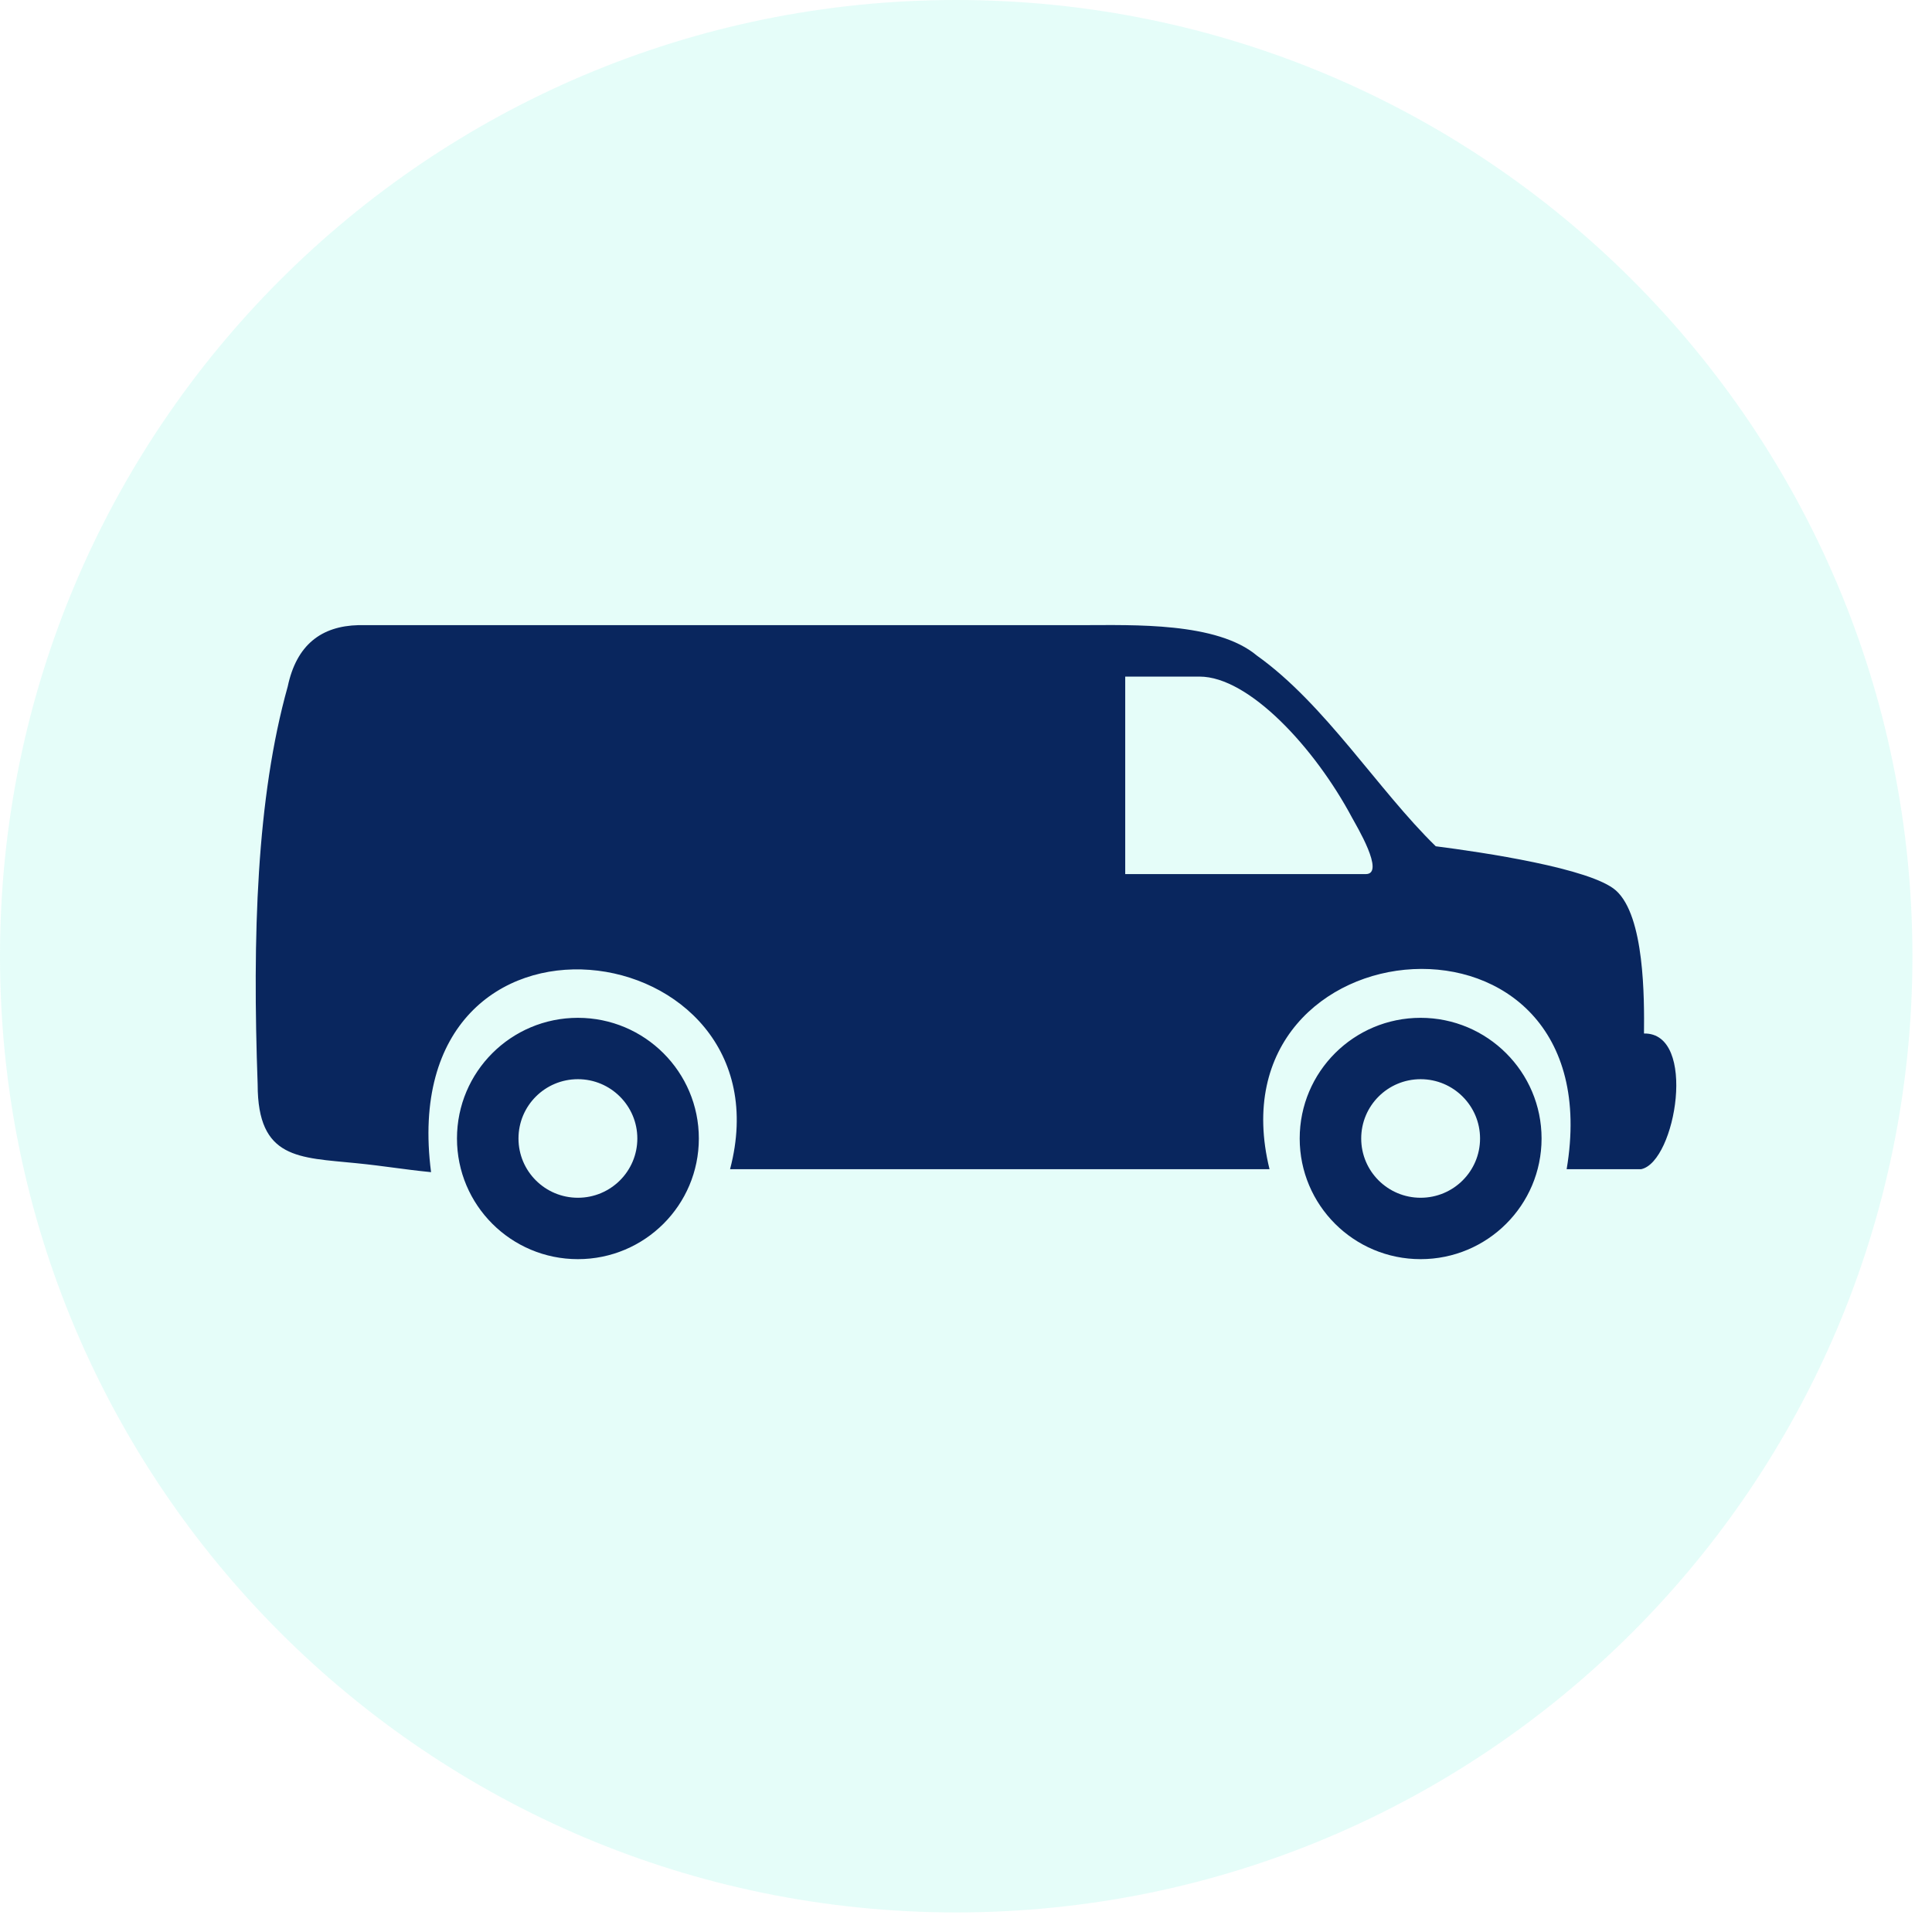
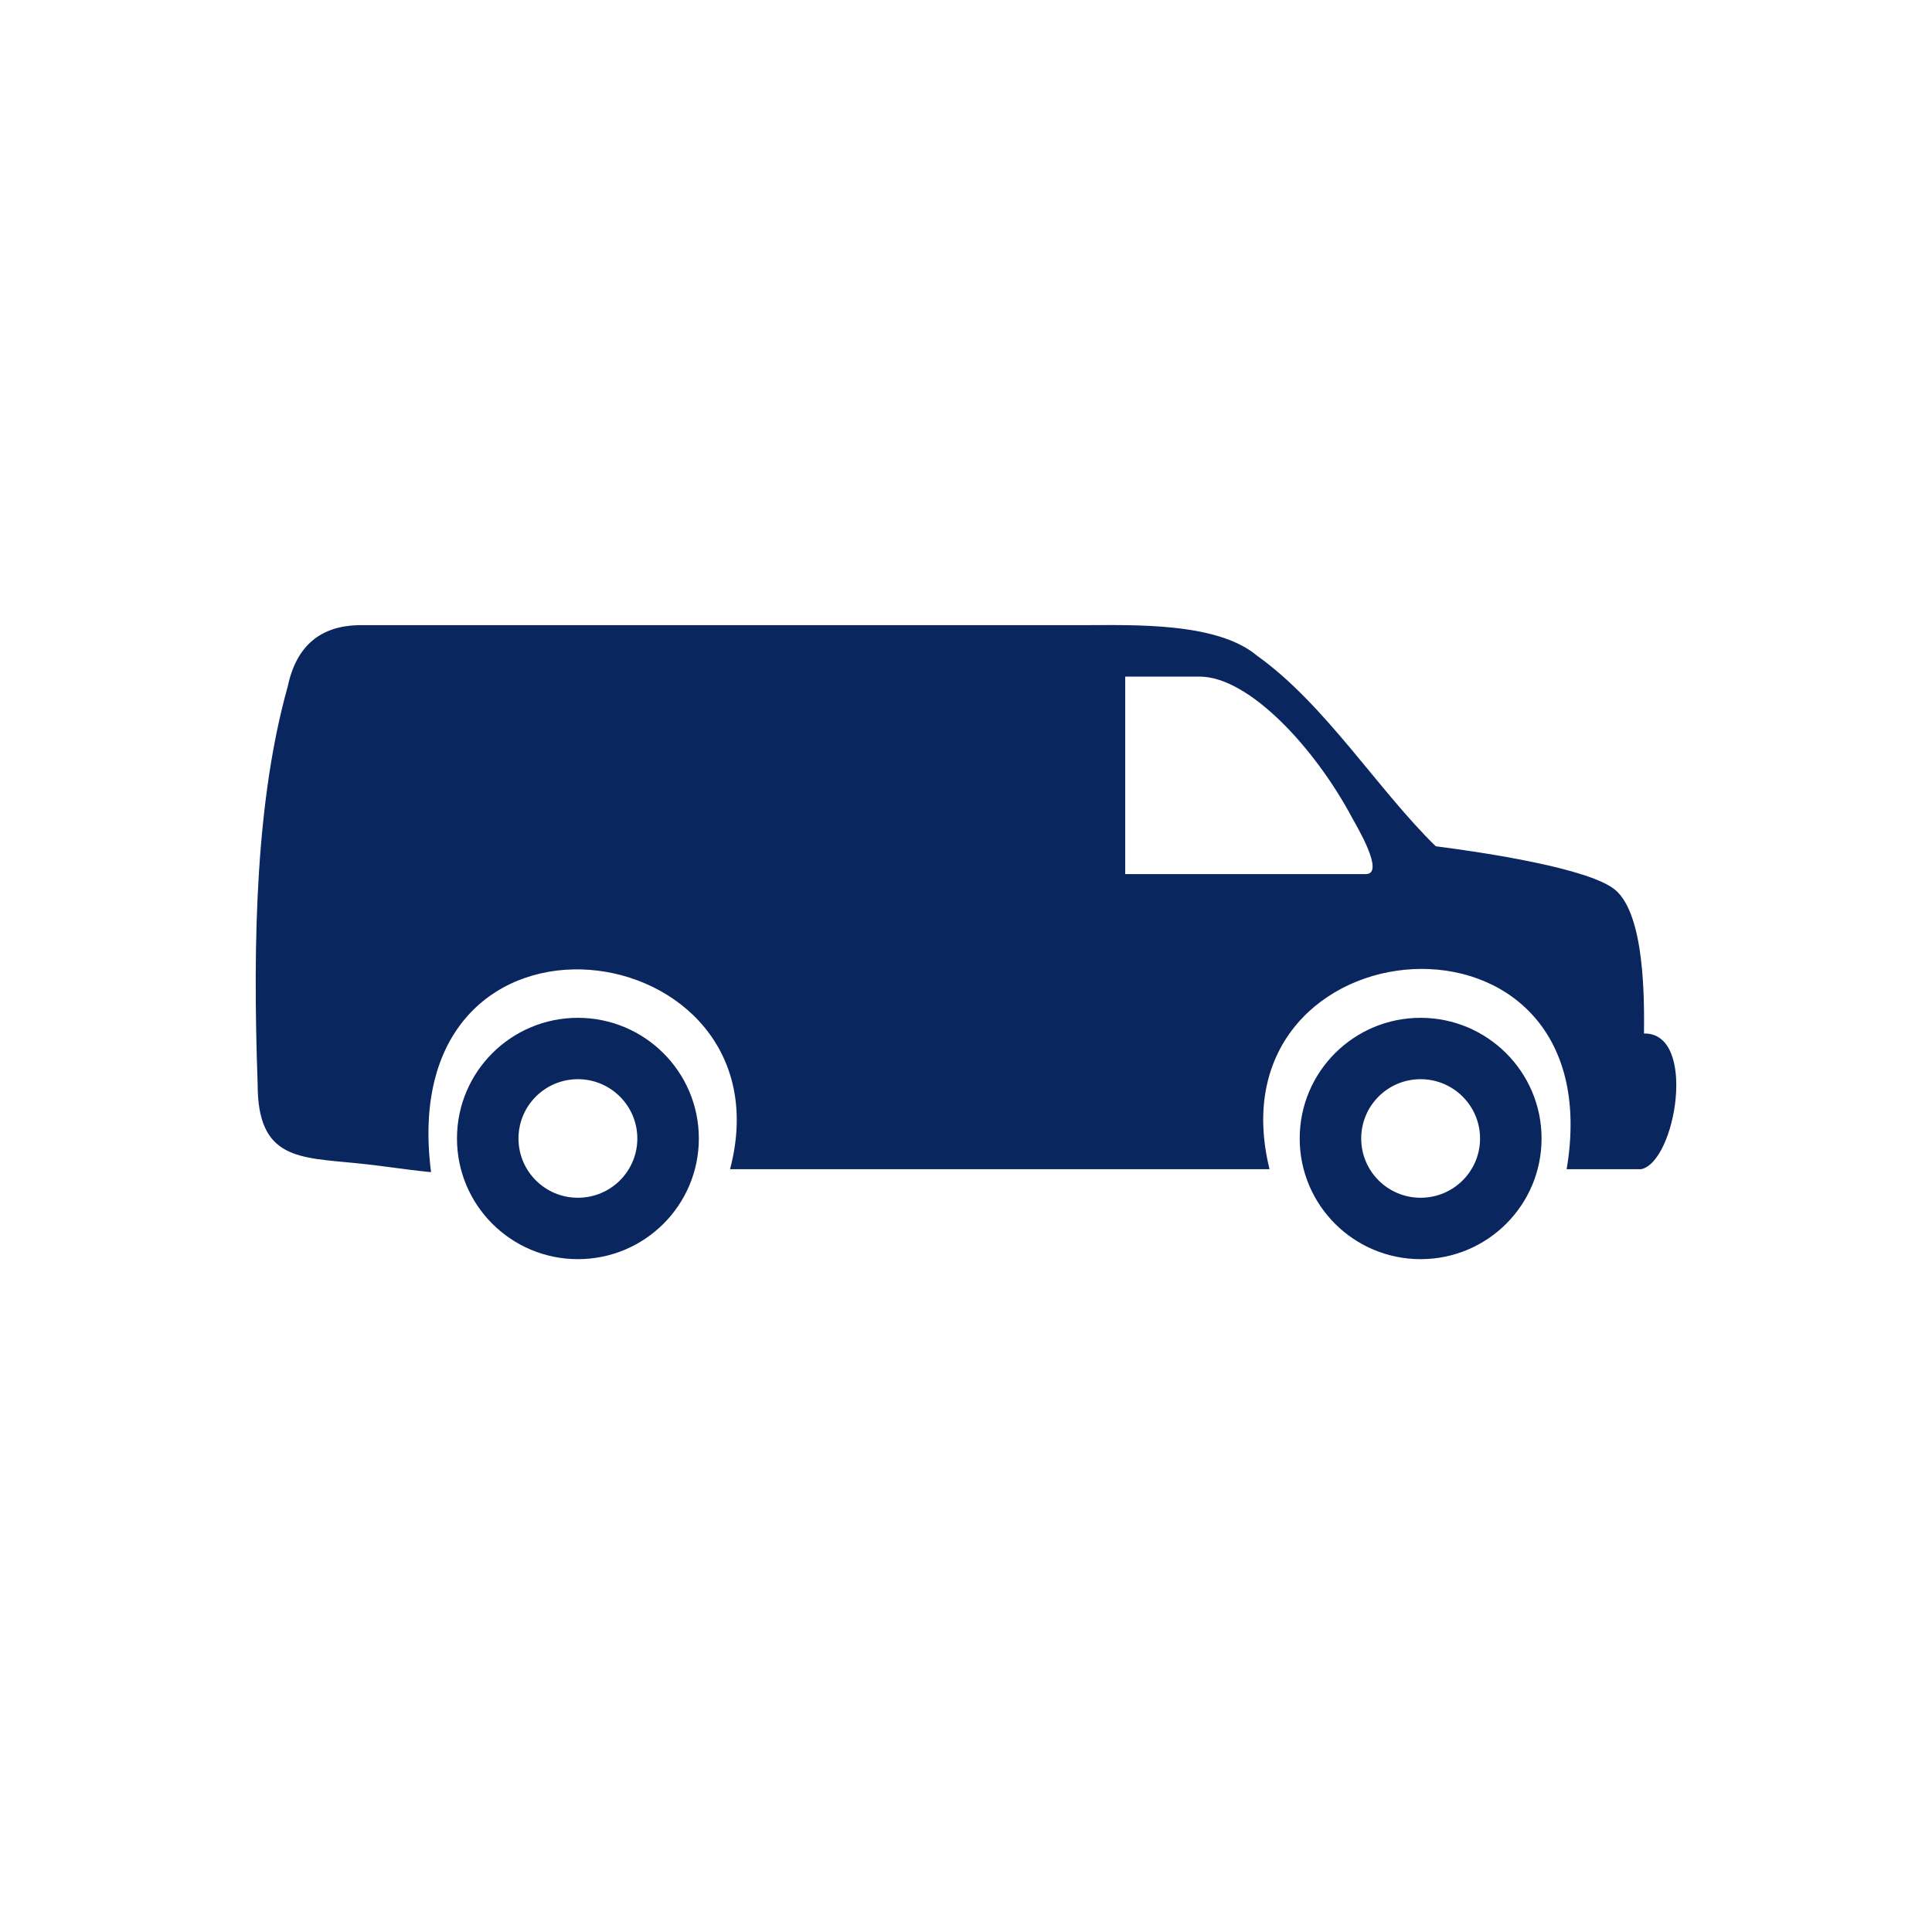
<svg xmlns="http://www.w3.org/2000/svg" width="68" height="68" viewBox="0 0 68 68" fill="none">
-   <path opacity="0.2" fill-rule="evenodd" clip-rule="evenodd" d="M33.655 67.311C52.243 67.311 67.311 52.243 67.311 33.655C67.311 15.068 52.243 0 33.655 0C15.068 0 0 15.068 0 33.655C0 52.243 15.068 67.311 33.655 67.311Z" fill="#7FF6E1" />
  <path fill-rule="evenodd" clip-rule="evenodd" d="M10.127 24.163C10.436 22.697 11.307 22.035 12.617 22.003H38.123C39.877 22.003 42.827 21.889 44.239 23.075C46.64 24.784 48.508 27.813 50.534 29.786C52.182 29.997 55.995 30.562 56.874 31.341C57.887 32.243 57.875 35.146 57.863 36.376C59.747 36.339 58.986 40.891 57.765 41.151H55.141C56.825 31.142 42.526 32.385 44.683 41.151H25.696C27.905 32.758 13.818 30.801 15.172 41.256C14.123 41.151 13.585 41.045 12.536 40.94C10.521 40.736 9.069 40.806 9.069 38.175C8.882 32.961 9.028 28.085 10.127 24.163ZM20.34 37.984C19.185 37.984 18.249 38.917 18.249 40.071C18.249 41.224 19.185 42.157 20.34 42.157C21.496 42.157 22.432 41.224 22.432 40.071C22.432 38.922 21.496 37.984 20.34 37.984ZM39.6 23.814H42.221C43.958 23.814 46.278 26.319 47.592 28.787C47.727 29.039 48.772 30.765 48.072 30.765H39.604V30.501V24.078V23.814H39.6ZM50.001 37.984C48.846 37.984 47.91 38.917 47.91 40.071C47.91 41.224 48.846 42.157 50.001 42.157C51.157 42.157 52.093 41.224 52.093 40.071C52.093 38.922 51.157 37.984 50.001 37.984ZM50.001 35.824C47.649 35.824 45.745 37.724 45.745 40.071C45.745 42.417 47.649 44.318 50.001 44.318C52.353 44.318 54.258 42.417 54.258 40.071C54.258 37.728 52.349 35.824 50.001 35.824ZM20.34 35.824C17.988 35.824 16.084 37.724 16.084 40.071C16.084 42.417 17.988 44.318 20.34 44.318C22.692 44.318 24.597 42.417 24.597 40.071C24.597 37.728 22.692 35.824 20.34 35.824Z" fill="#09265E" />
</svg>